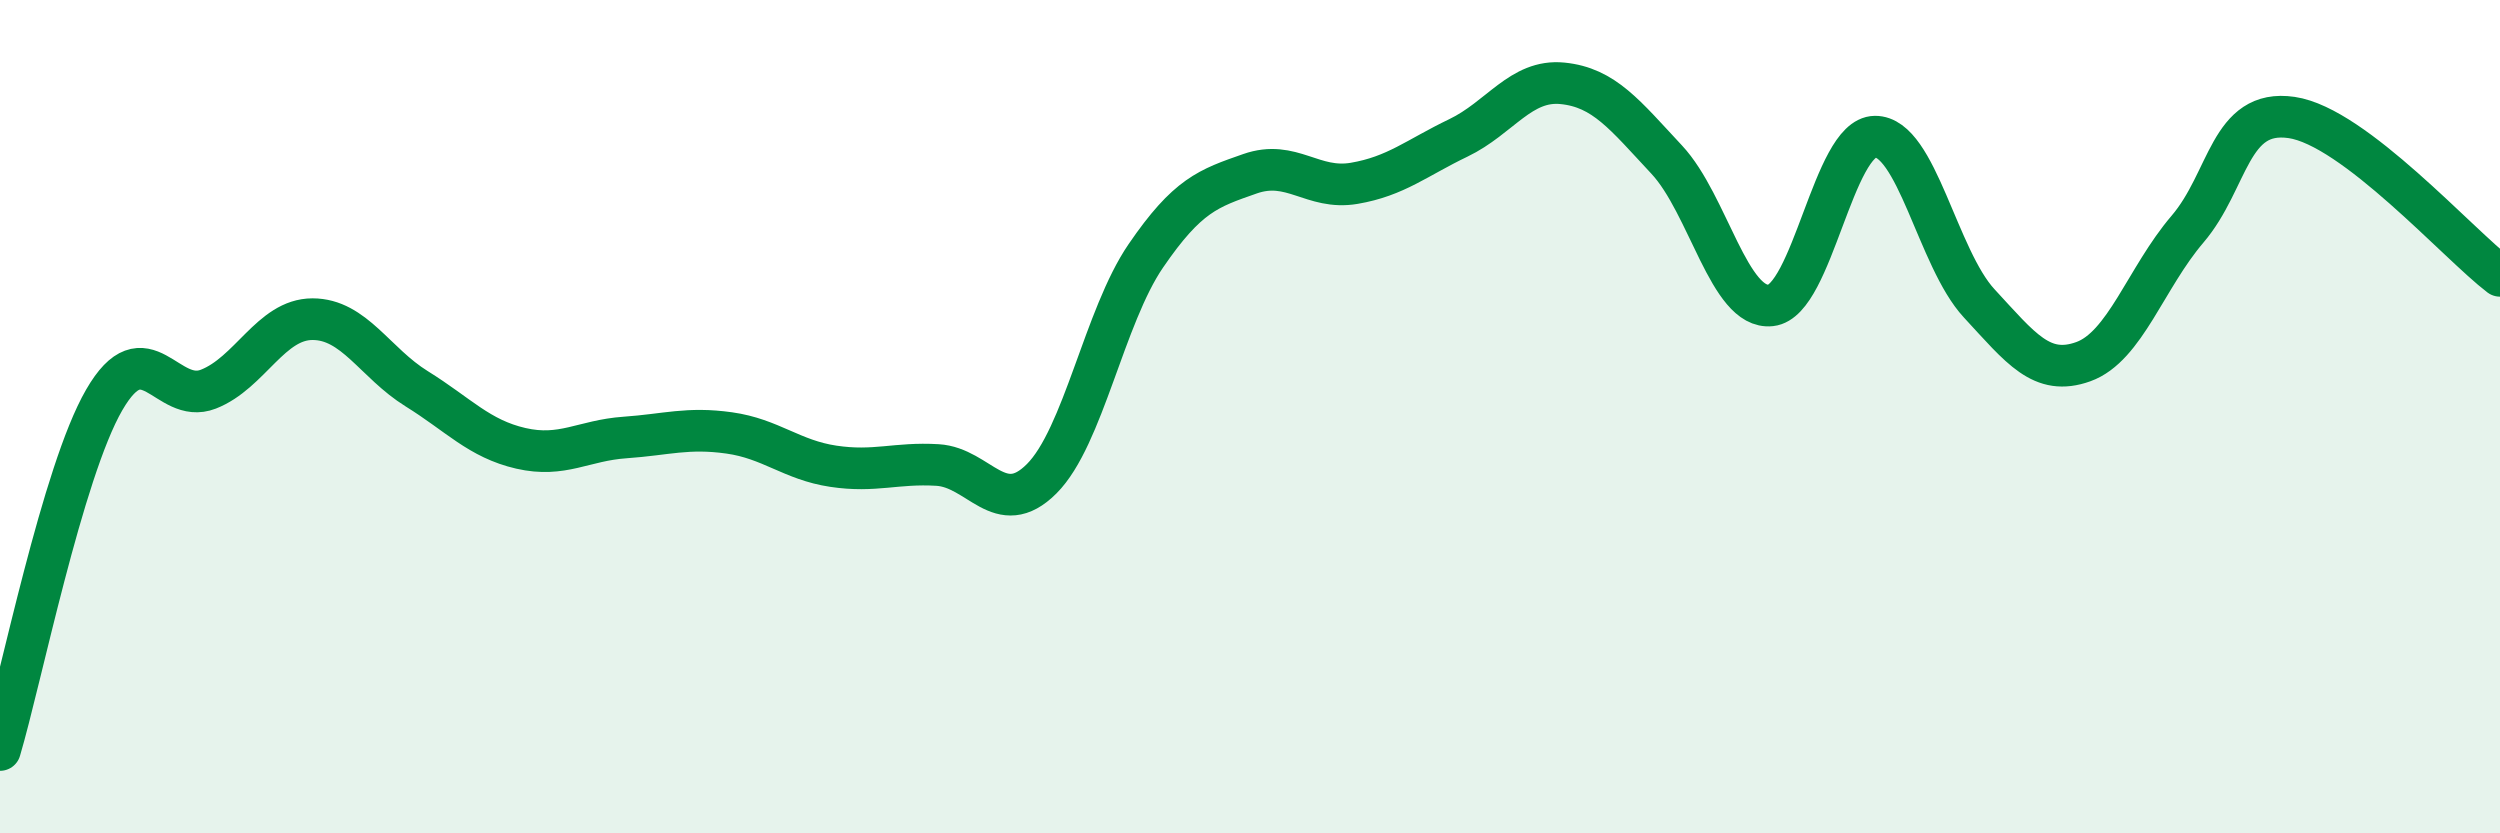
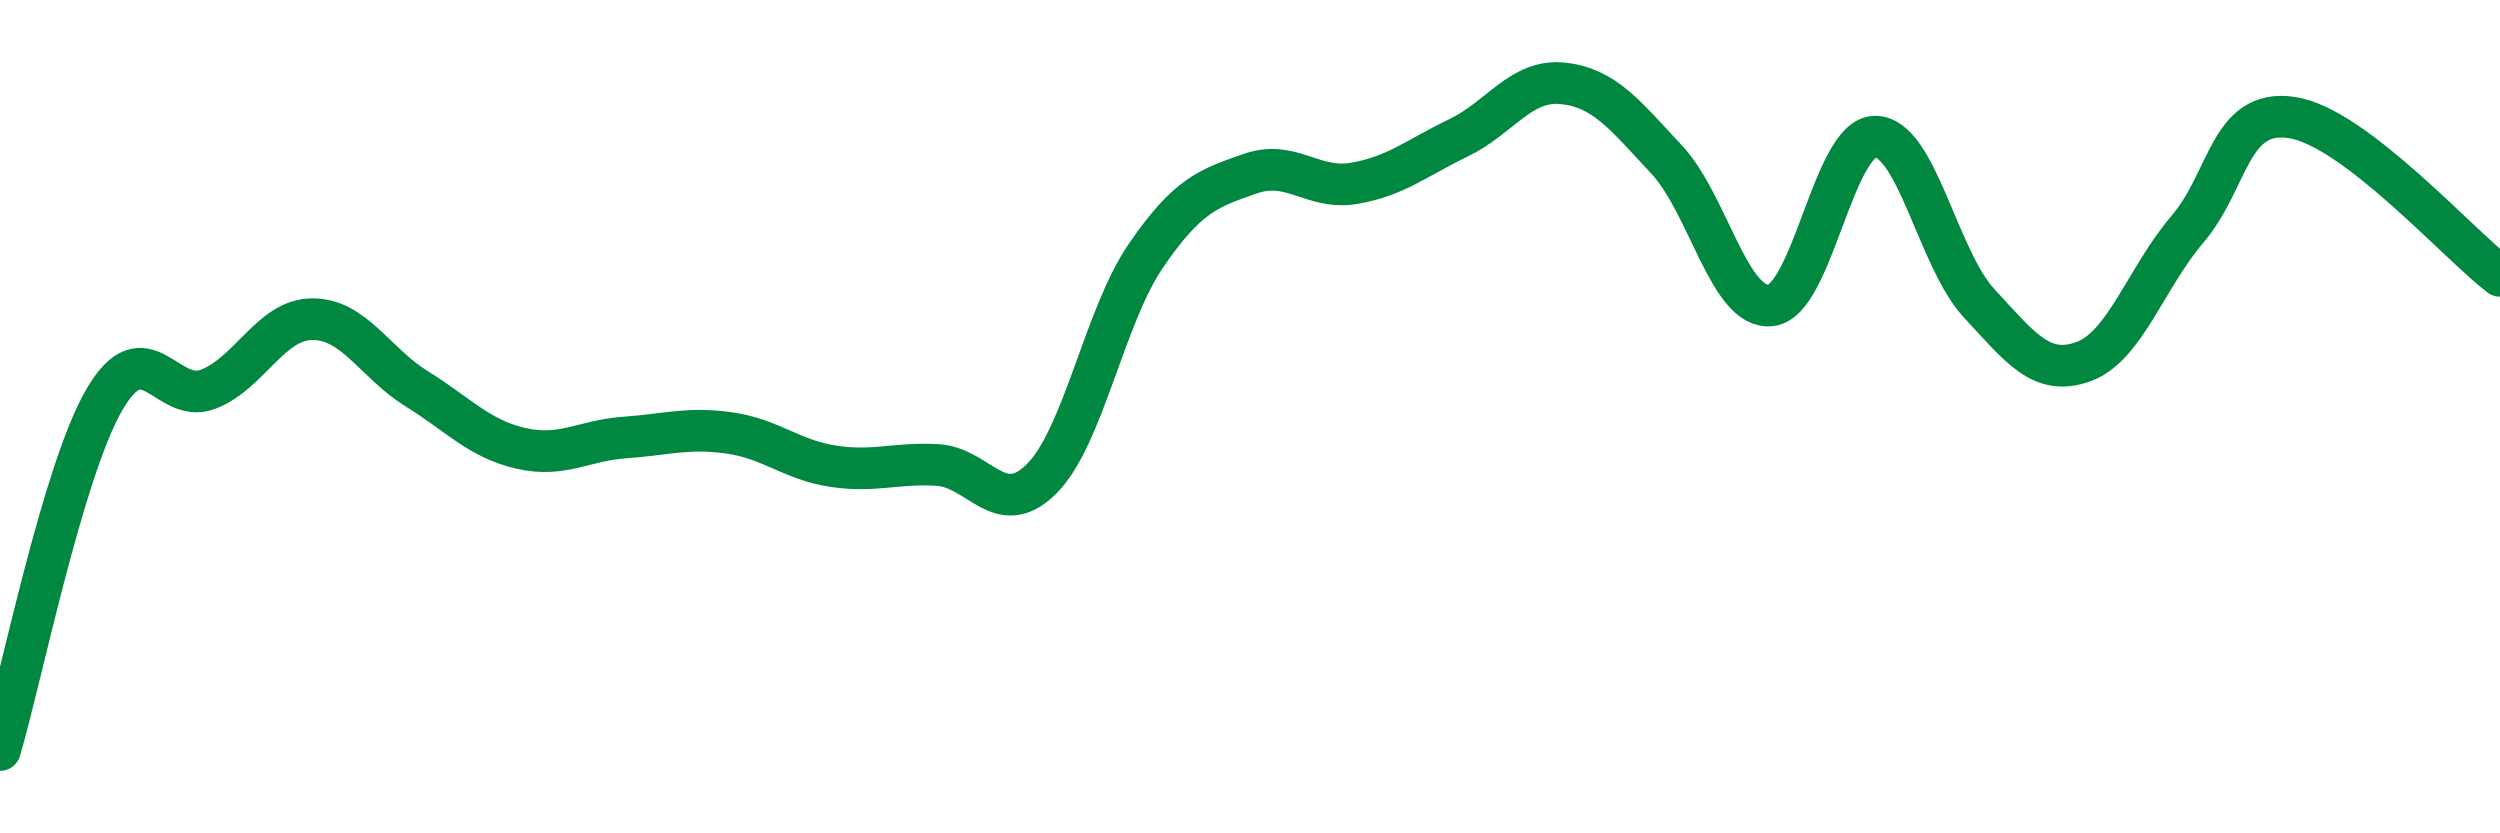
<svg xmlns="http://www.w3.org/2000/svg" width="60" height="20" viewBox="0 0 60 20">
-   <path d="M 0,18 C 0.5,16.32 1.5,11.33 2.5,9.6 C 3.5,7.87 4,9.73 5,9.34 C 6,8.95 6.5,7.66 7.5,7.66 C 8.5,7.66 9,8.71 10,9.33 C 11,9.95 11.5,10.53 12.5,10.76 C 13.5,10.99 14,10.57 15,10.5 C 16,10.43 16.5,10.25 17.5,10.39 C 18.5,10.53 19,11.04 20,11.19 C 21,11.34 21.5,11.1 22.5,11.16 C 23.5,11.22 24,12.49 25,11.49 C 26,10.49 26.5,7.6 27.5,6.14 C 28.5,4.68 29,4.52 30,4.17 C 31,3.82 31.5,4.57 32.5,4.4 C 33.5,4.23 34,3.79 35,3.31 C 36,2.83 36.5,1.9 37.5,2 C 38.5,2.1 39,2.76 40,3.83 C 41,4.9 41.5,7.44 42.5,7.33 C 43.5,7.22 44,3.29 45,3.28 C 46,3.27 46.5,6.2 47.5,7.28 C 48.5,8.36 49,9.04 50,8.68 C 51,8.32 51.5,6.67 52.5,5.5 C 53.5,4.33 53.5,2.6 55,2.82 C 56.5,3.04 59,5.86 60,6.62L60 20L0 20Z" fill="#008740" opacity="0.1" stroke-linecap="round" stroke-linejoin="round" />
  <path d="M 0,18 C 0.5,16.32 1.5,11.33 2.5,9.6 C 3.5,7.87 4,9.73 5,9.34 C 6,8.95 6.5,7.66 7.5,7.66 C 8.5,7.66 9,8.71 10,9.33 C 11,9.95 11.5,10.53 12.5,10.76 C 13.5,10.99 14,10.57 15,10.5 C 16,10.43 16.5,10.25 17.5,10.39 C 18.5,10.53 19,11.04 20,11.19 C 21,11.34 21.5,11.1 22.5,11.16 C 23.5,11.22 24,12.49 25,11.49 C 26,10.49 26.5,7.6 27.5,6.14 C 28.5,4.68 29,4.52 30,4.17 C 31,3.82 31.5,4.57 32.5,4.4 C 33.5,4.23 34,3.79 35,3.31 C 36,2.83 36.5,1.9 37.5,2 C 38.5,2.1 39,2.76 40,3.83 C 41,4.9 41.5,7.44 42.5,7.33 C 43.5,7.22 44,3.29 45,3.28 C 46,3.27 46.5,6.2 47.5,7.28 C 48.5,8.36 49,9.04 50,8.68 C 51,8.32 51.5,6.67 52.5,5.5 C 53.5,4.33 53.5,2.6 55,2.82 C 56.5,3.04 59,5.86 60,6.62" stroke="#008740" stroke-width="1" fill="none" stroke-linecap="round" stroke-linejoin="round" />
</svg>